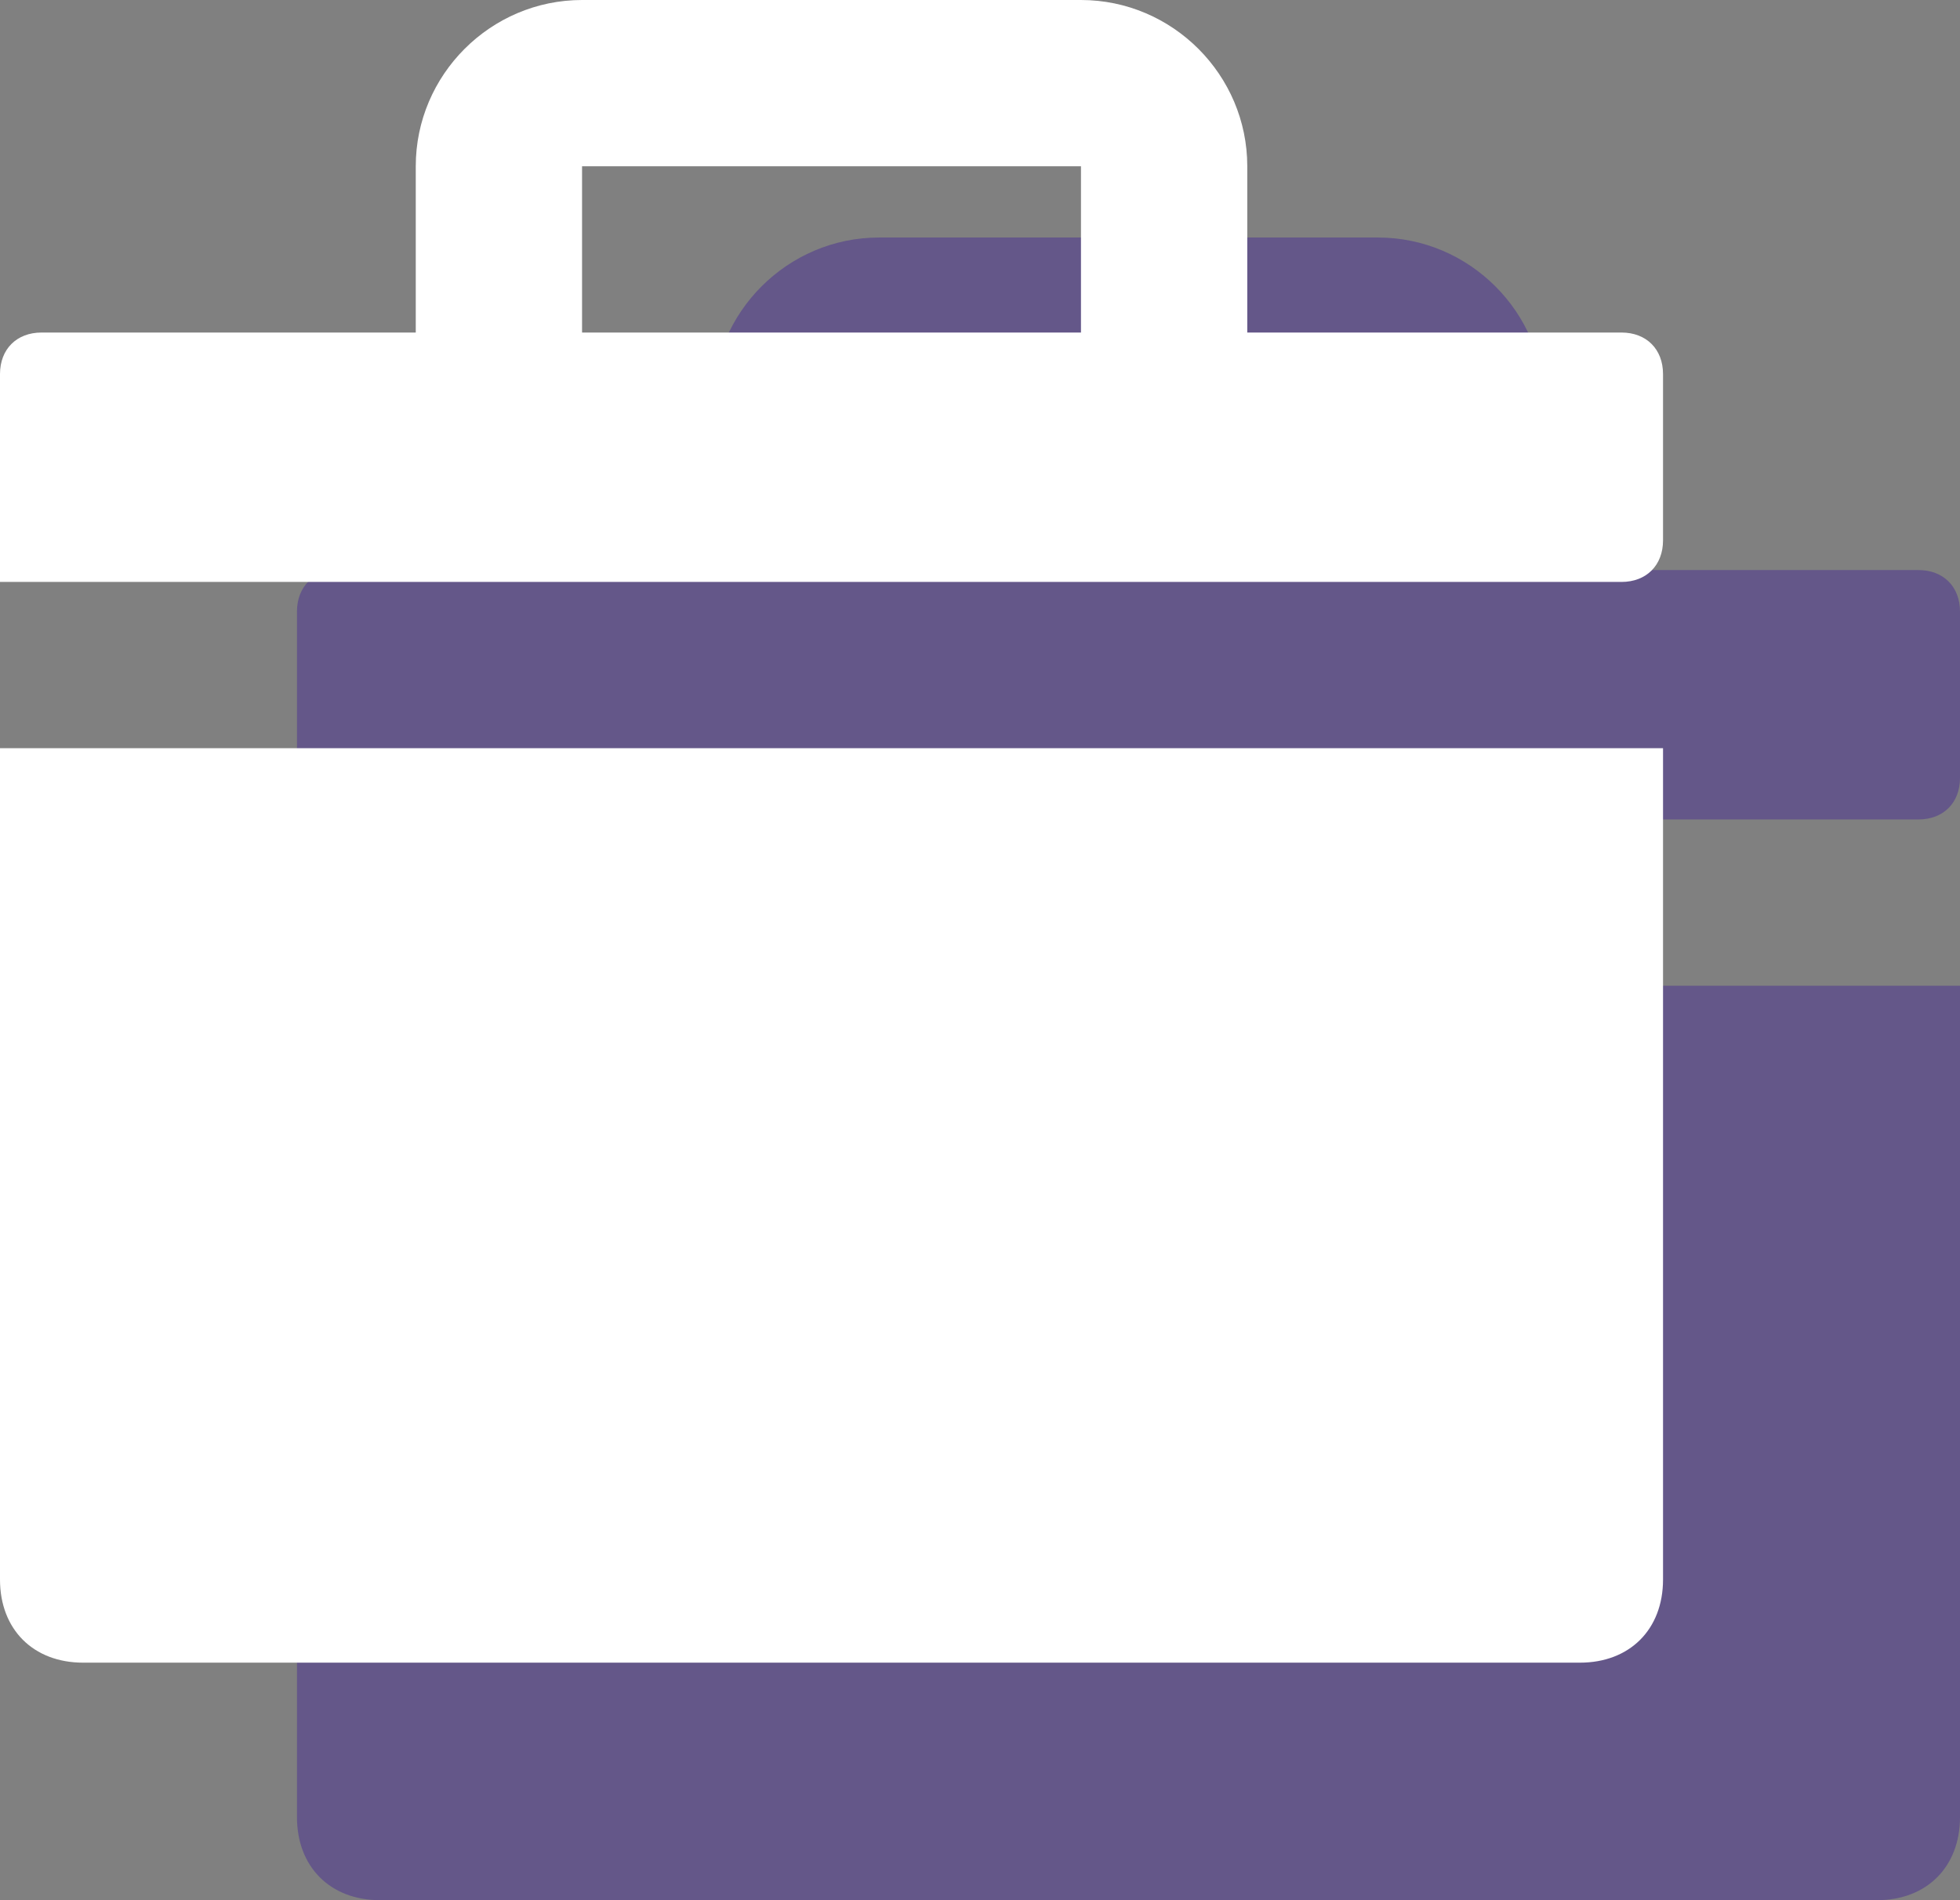
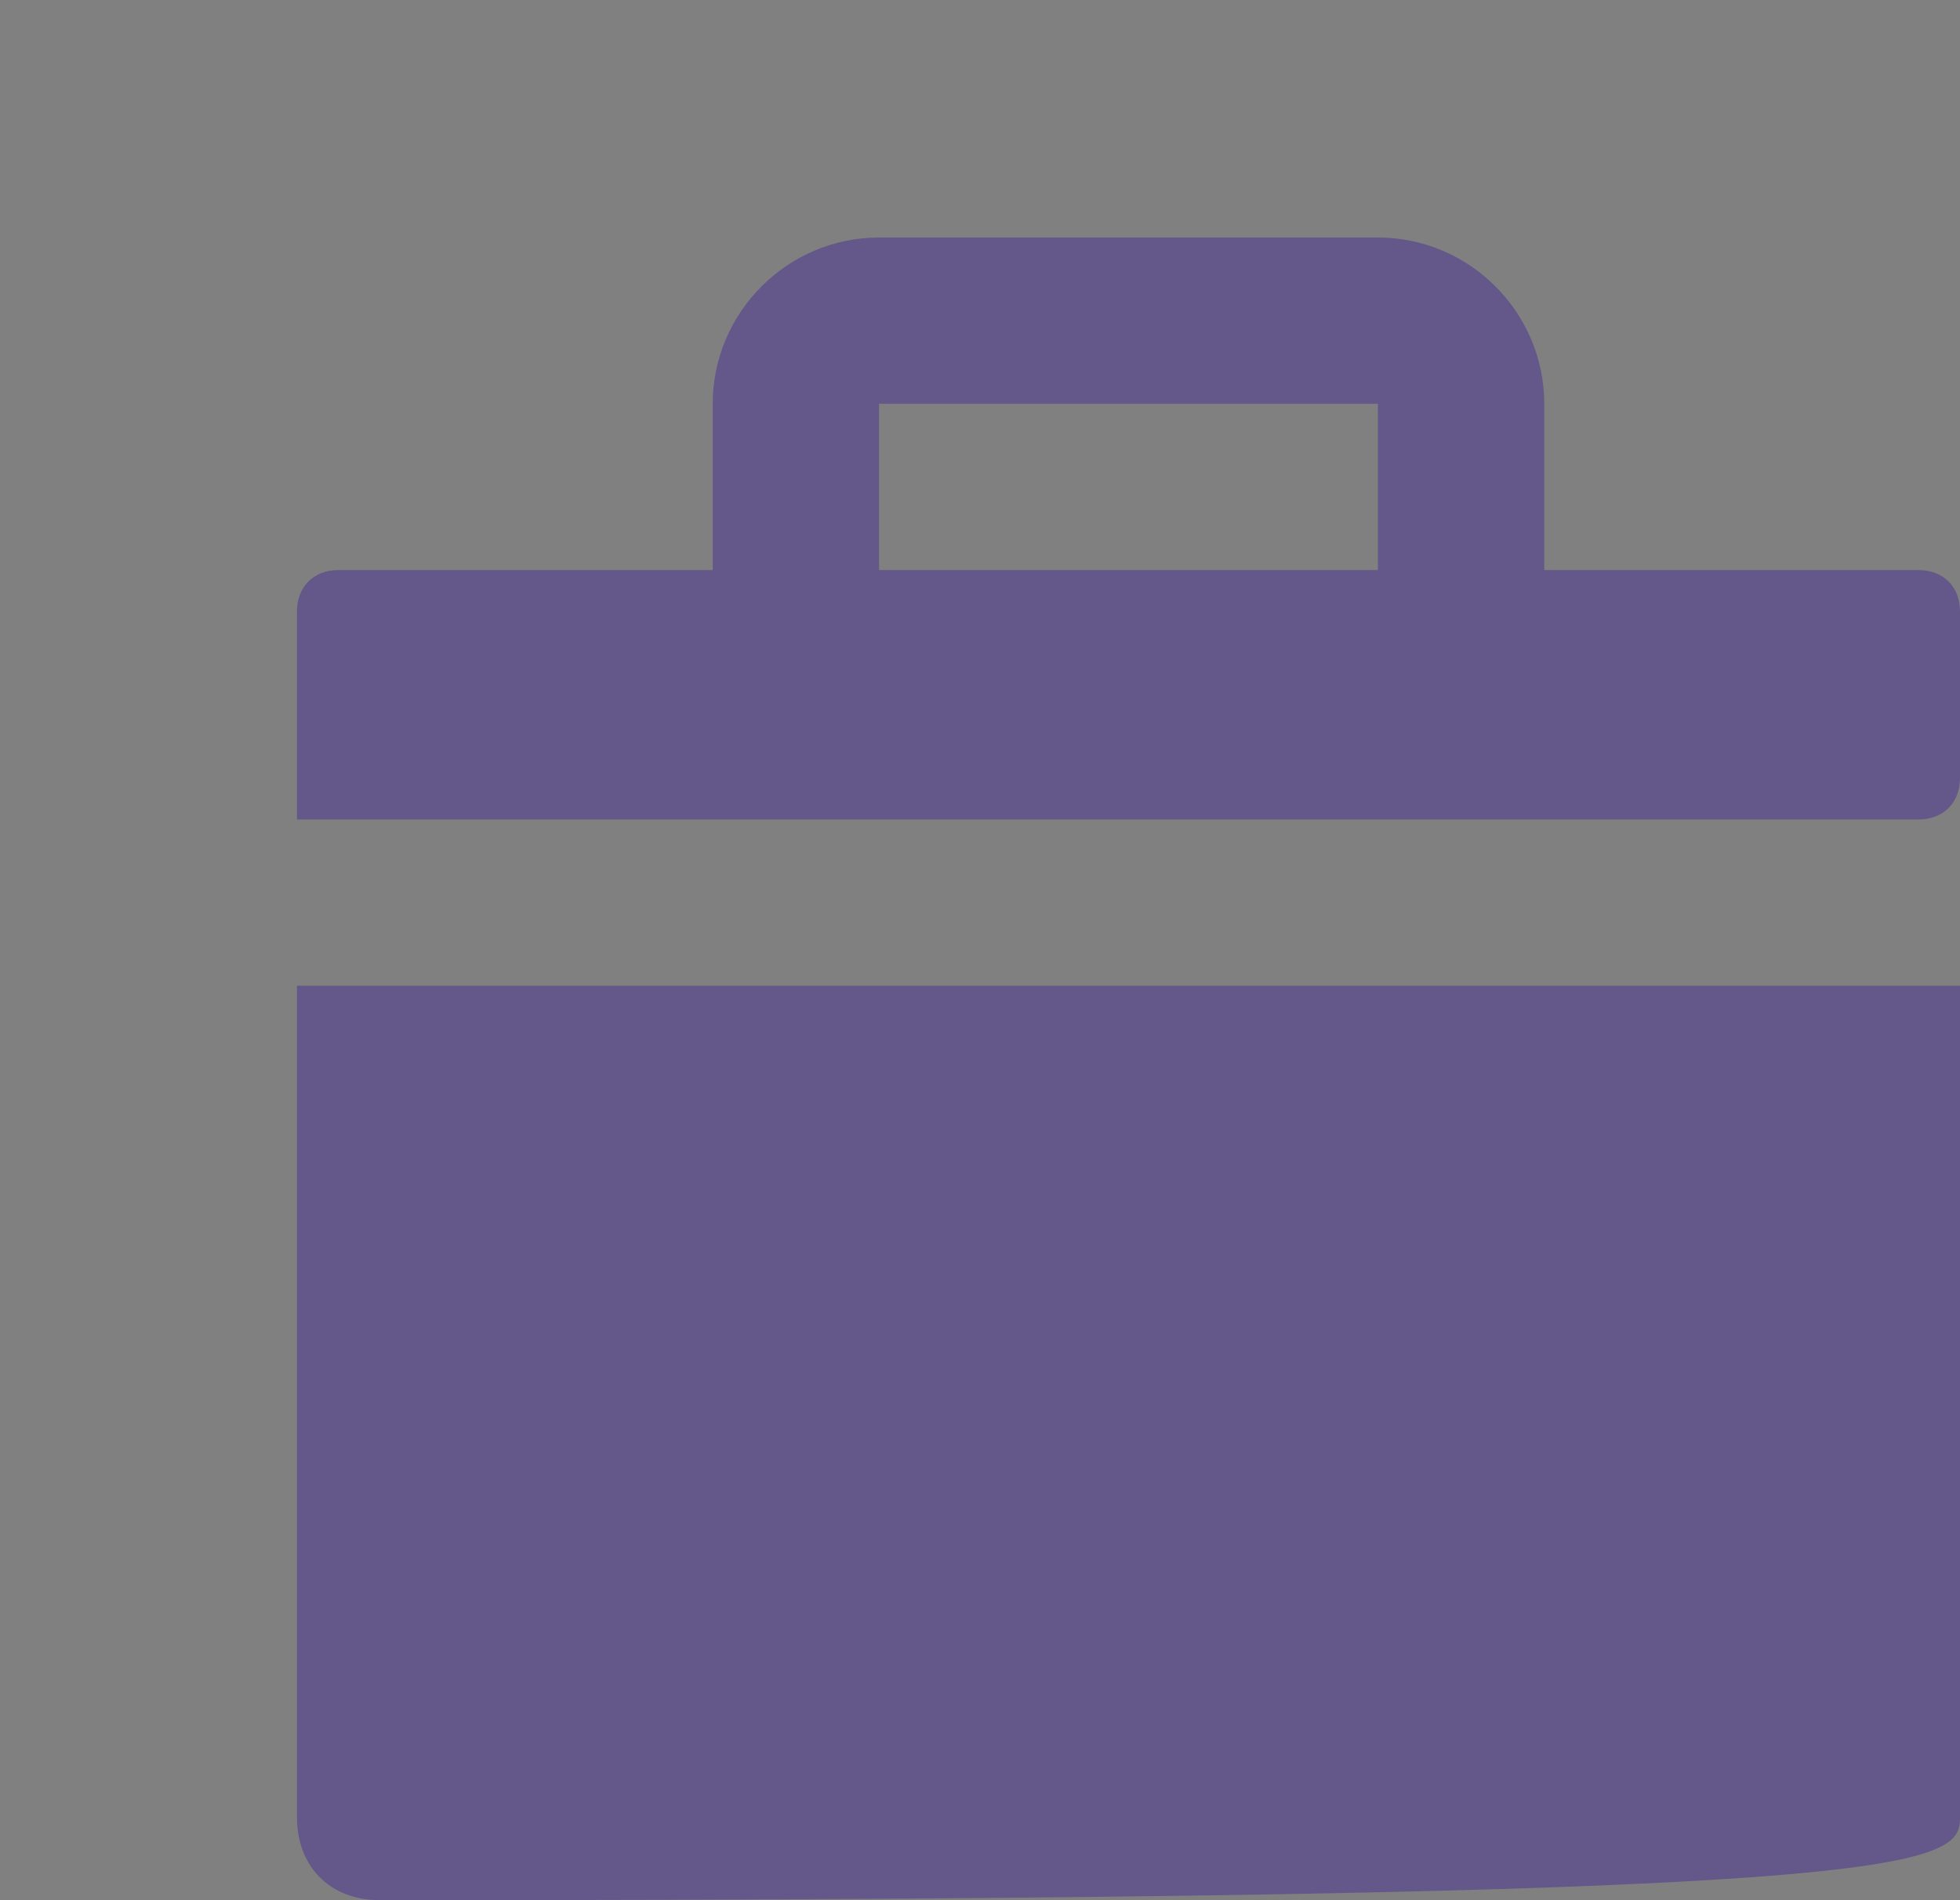
<svg xmlns="http://www.w3.org/2000/svg" width="33" height="32" viewBox="0 0 33 32" fill="none">
  <rect x="0" y="0" width="33" height="32" fill="#808080" stroke="none" />
  <g clip-path="url(#clip0_522_11)">
    <path d="M32.3 9.6H26V6.8C26 5.26 24.74 4 23.2 4H14.8C13.26 4 12 5.26 12 6.8V9.6H5.7C5.28 9.6 5 9.88 5 10.3V13.8H32.3C32.72 13.8 33 13.52 33 13.1V10.3C33 9.88 32.72 9.6 32.3 9.6ZM14.8 9.6V6.8H23.2V9.6H14.8Z" fill="#492F92" fill-opacity="0.5" />
-     <path d="M5 30.6C5 31.44 5.56 32 6.4 32H31.6C32.44 32 33 31.44 33 30.6V16.6H5V30.6Z" fill="#492F92" fill-opacity="0.5" />
+     <path d="M5 30.6C5 31.44 5.56 32 6.4 32C32.44 32 33 31.44 33 30.6V16.6H5V30.6Z" fill="#492F92" fill-opacity="0.5" />
  </g>
  <g clip-path="url(#clip1_522_11)">
-     <path d="M27.3 5.6H21V2.8C21 1.26 19.74 0 18.2 0H9.8C8.26 0 7 1.26 7 2.8V5.6H0.7C0.28 5.6 0 5.88 0 6.3V9.8H27.3C27.72 9.8 28 9.52 28 9.1V6.3C28 5.88 27.72 5.6 27.3 5.6ZM9.8 5.6V2.8H18.2V5.6H9.8Z" fill="white" />
-     <path d="M0 26.6C0 27.44 0.56 28 1.4 28H26.6C27.44 28 28 27.44 28 26.6V12.6H0V26.6Z" fill="white" />
-   </g>
+     </g>
  <defs>
    <clipPath id="clip0_522_11">
      <rect width="28" height="28" fill="white" transform="translate(5 4)" />
    </clipPath>
    <clipPath id="clip1_522_11">
      <rect width="28" height="28" fill="white" />
    </clipPath>
  </defs>
</svg>